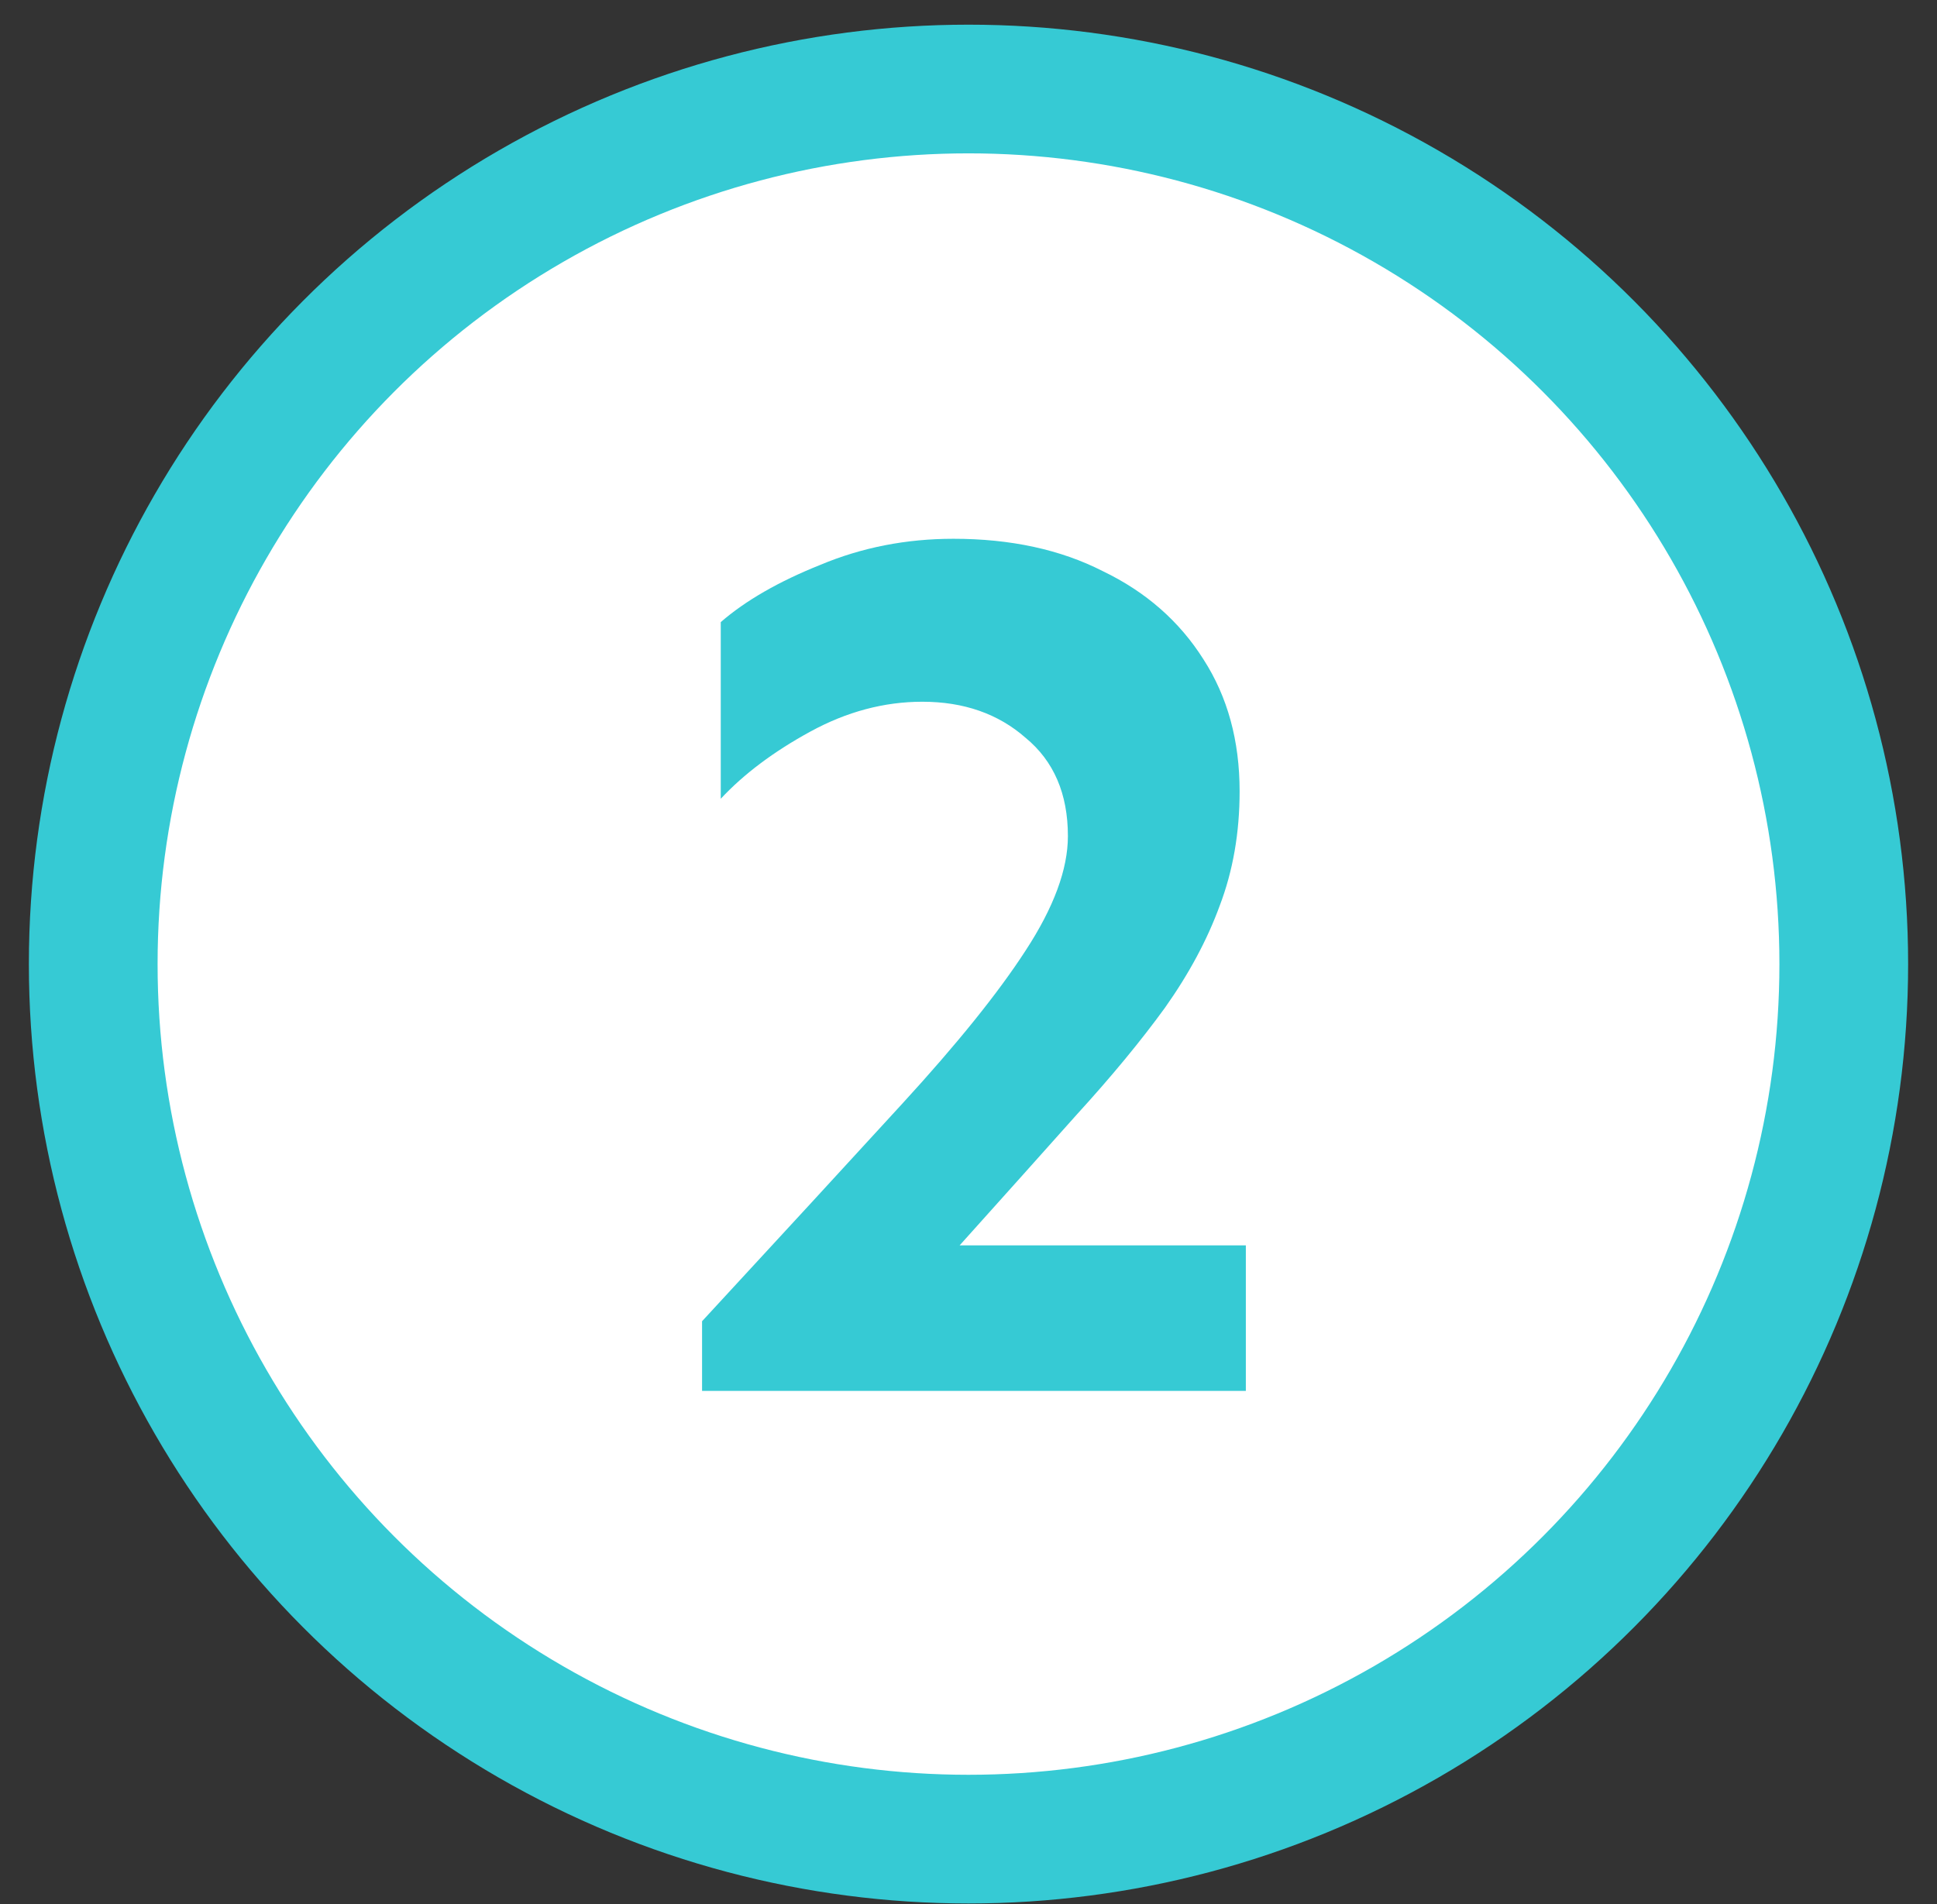
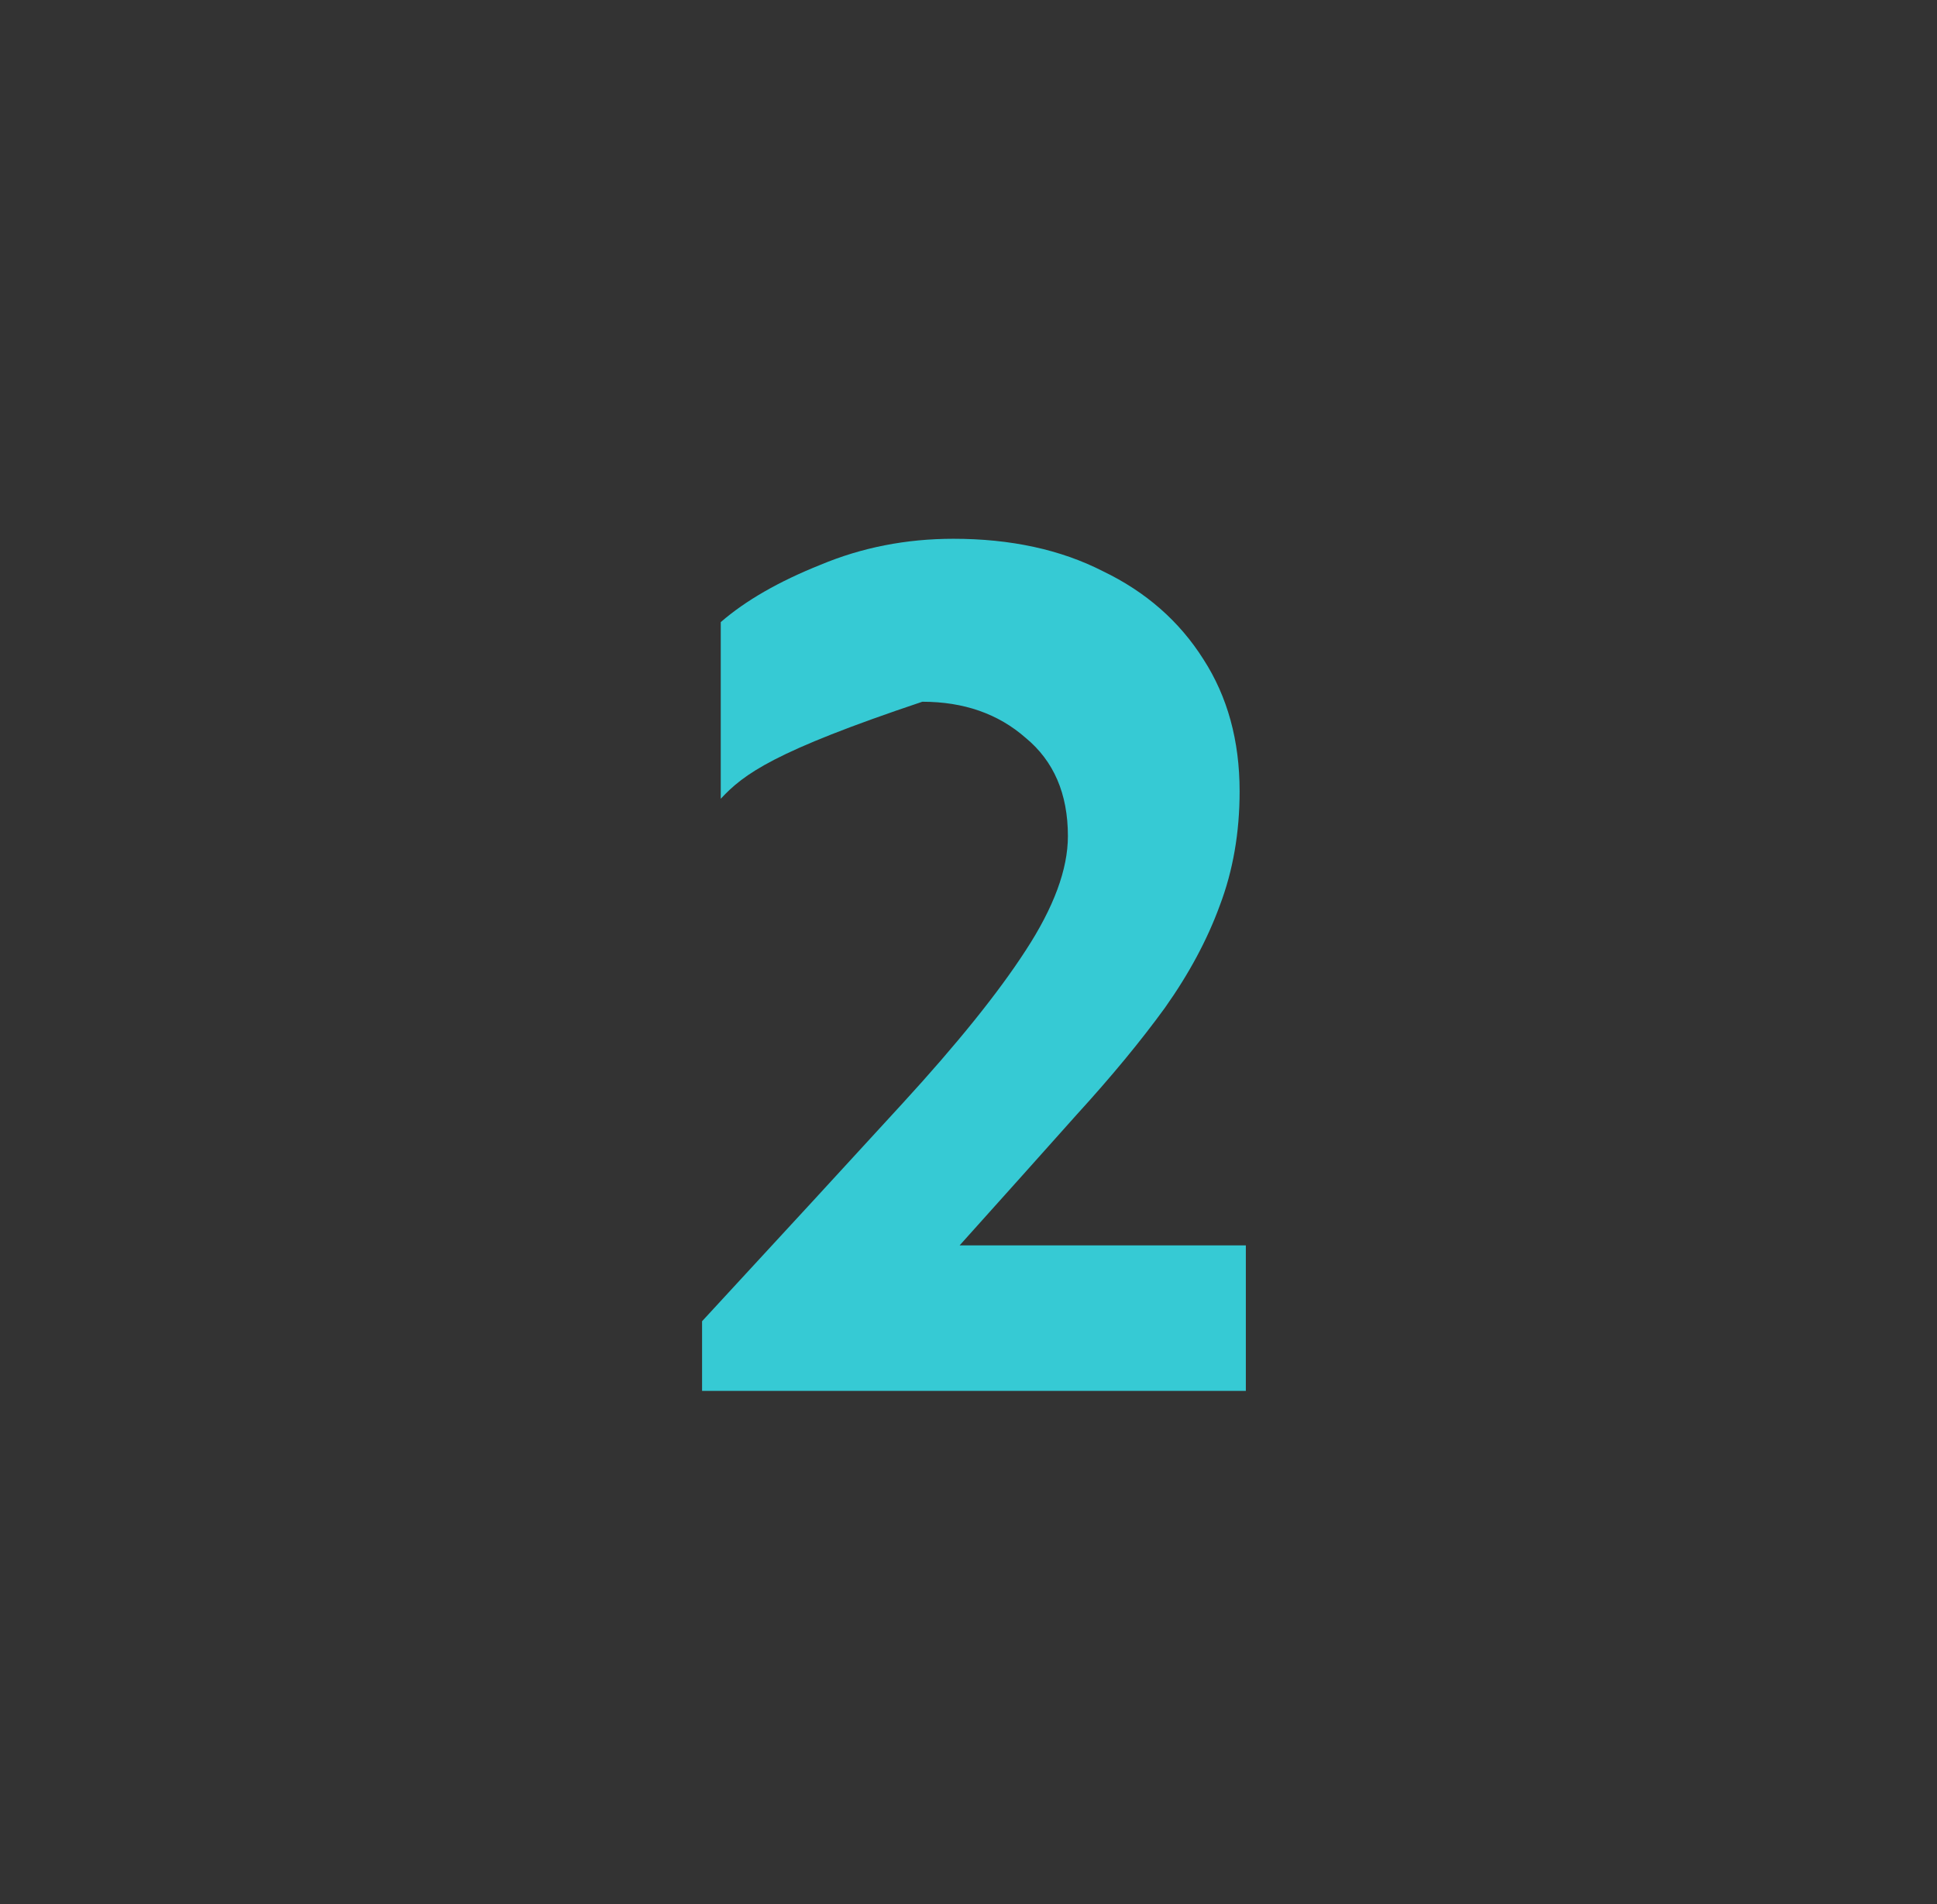
<svg xmlns="http://www.w3.org/2000/svg" width="60" height="59" viewBox="0 0 60 59" fill="none">
  <rect x="0" y="0" width="60" height="59" fill="#333333" stroke="none" />
-   <circle cx="30" cy="29.87" r="27.112" fill="white" stroke="#36CAD4" stroke-width="3.987" />
-   <path d="M29.533 16.693C31.306 16.693 32.848 17.027 34.158 17.695C35.494 18.337 36.535 19.25 37.28 20.432C38.025 21.588 38.398 22.95 38.398 24.517C38.398 25.802 38.192 26.984 37.781 28.063C37.396 29.117 36.831 30.17 36.085 31.224C35.34 32.251 34.428 33.356 33.349 34.538C32.295 35.72 31.088 37.069 29.726 38.585H38.591V43.095H21.747V40.936C24.214 38.264 26.283 36.016 27.953 34.191C29.649 32.341 30.921 30.761 31.769 29.451C32.642 28.114 33.079 26.933 33.079 25.905C33.079 24.594 32.642 23.579 31.769 22.86C30.921 22.115 29.854 21.742 28.57 21.742C27.388 21.742 26.231 22.05 25.101 22.667C23.97 23.284 23.045 23.977 22.326 24.748V19.275C23.096 18.607 24.124 18.016 25.409 17.502C26.694 16.963 28.069 16.693 29.533 16.693Z" fill="#36CAD4" />
+   <path d="M29.533 16.693C31.306 16.693 32.848 17.027 34.158 17.695C35.494 18.337 36.535 19.25 37.28 20.432C38.025 21.588 38.398 22.95 38.398 24.517C38.398 25.802 38.192 26.984 37.781 28.063C37.396 29.117 36.831 30.17 36.085 31.224C35.34 32.251 34.428 33.356 33.349 34.538C32.295 35.72 31.088 37.069 29.726 38.585H38.591V43.095H21.747V40.936C24.214 38.264 26.283 36.016 27.953 34.191C29.649 32.341 30.921 30.761 31.769 29.451C32.642 28.114 33.079 26.933 33.079 25.905C33.079 24.594 32.642 23.579 31.769 22.86C30.921 22.115 29.854 21.742 28.57 21.742C23.97 23.284 23.045 23.977 22.326 24.748V19.275C23.096 18.607 24.124 18.016 25.409 17.502C26.694 16.963 28.069 16.693 29.533 16.693Z" fill="#36CAD4" />
</svg>